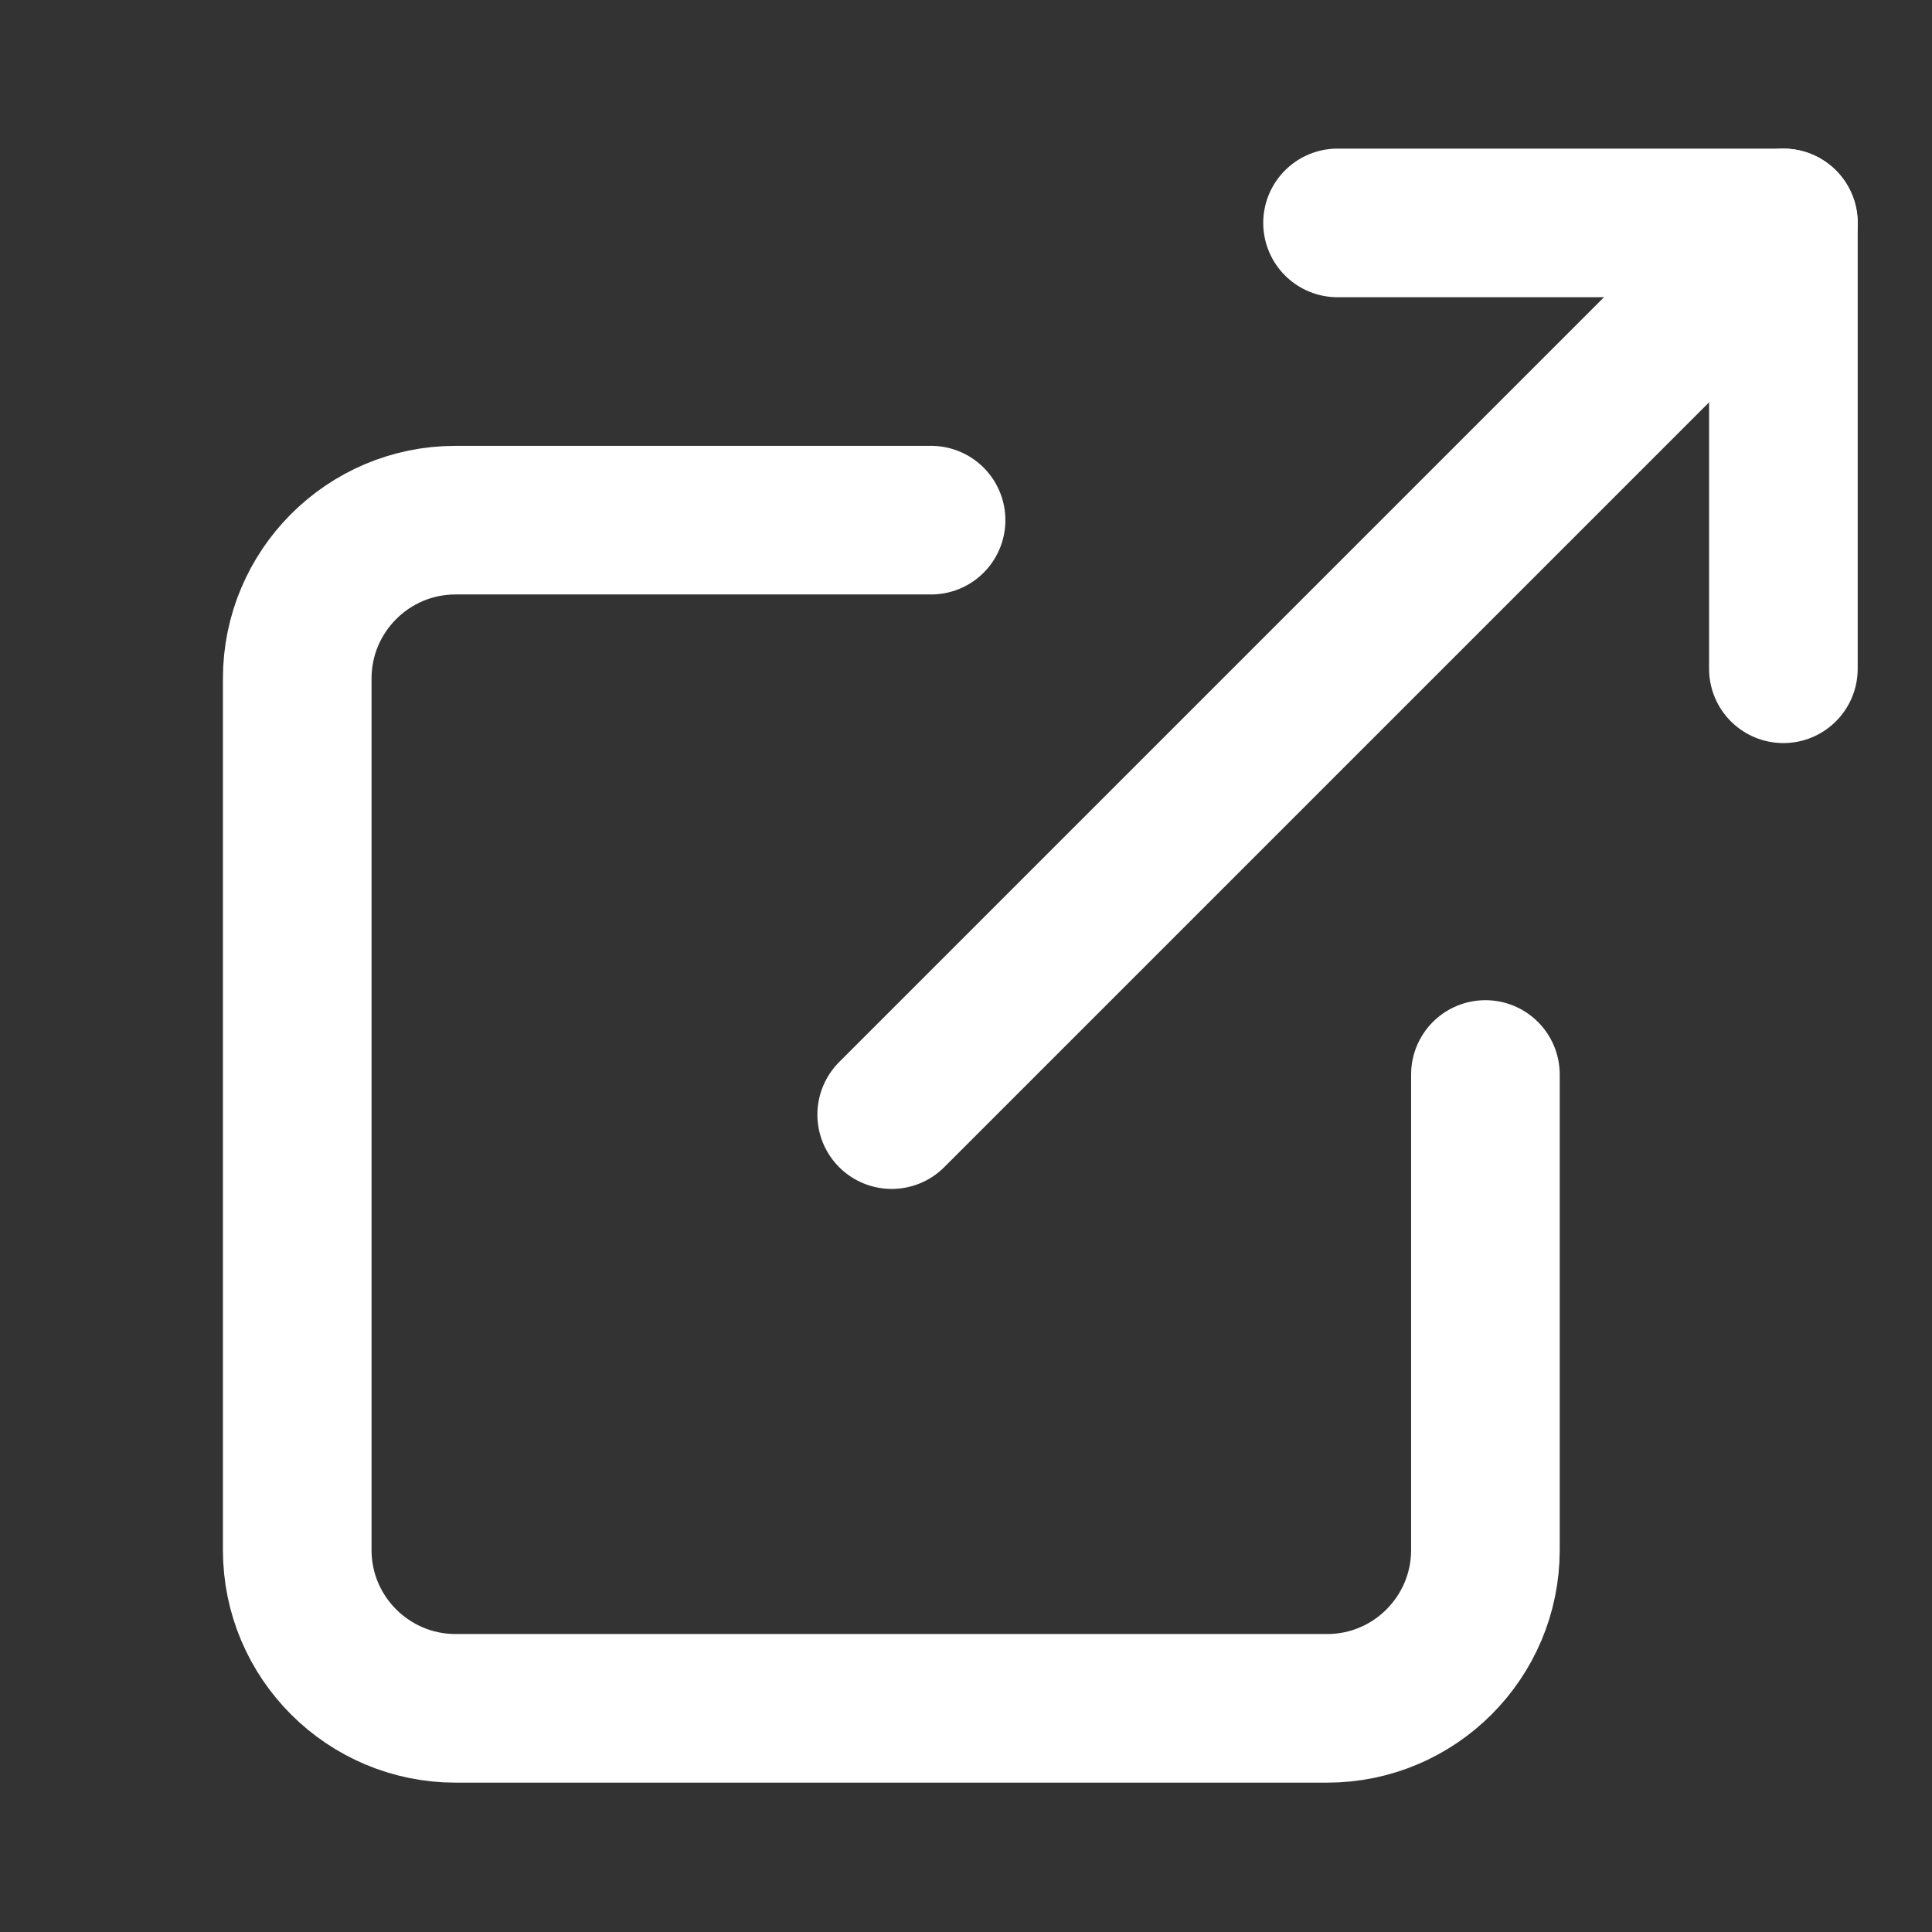
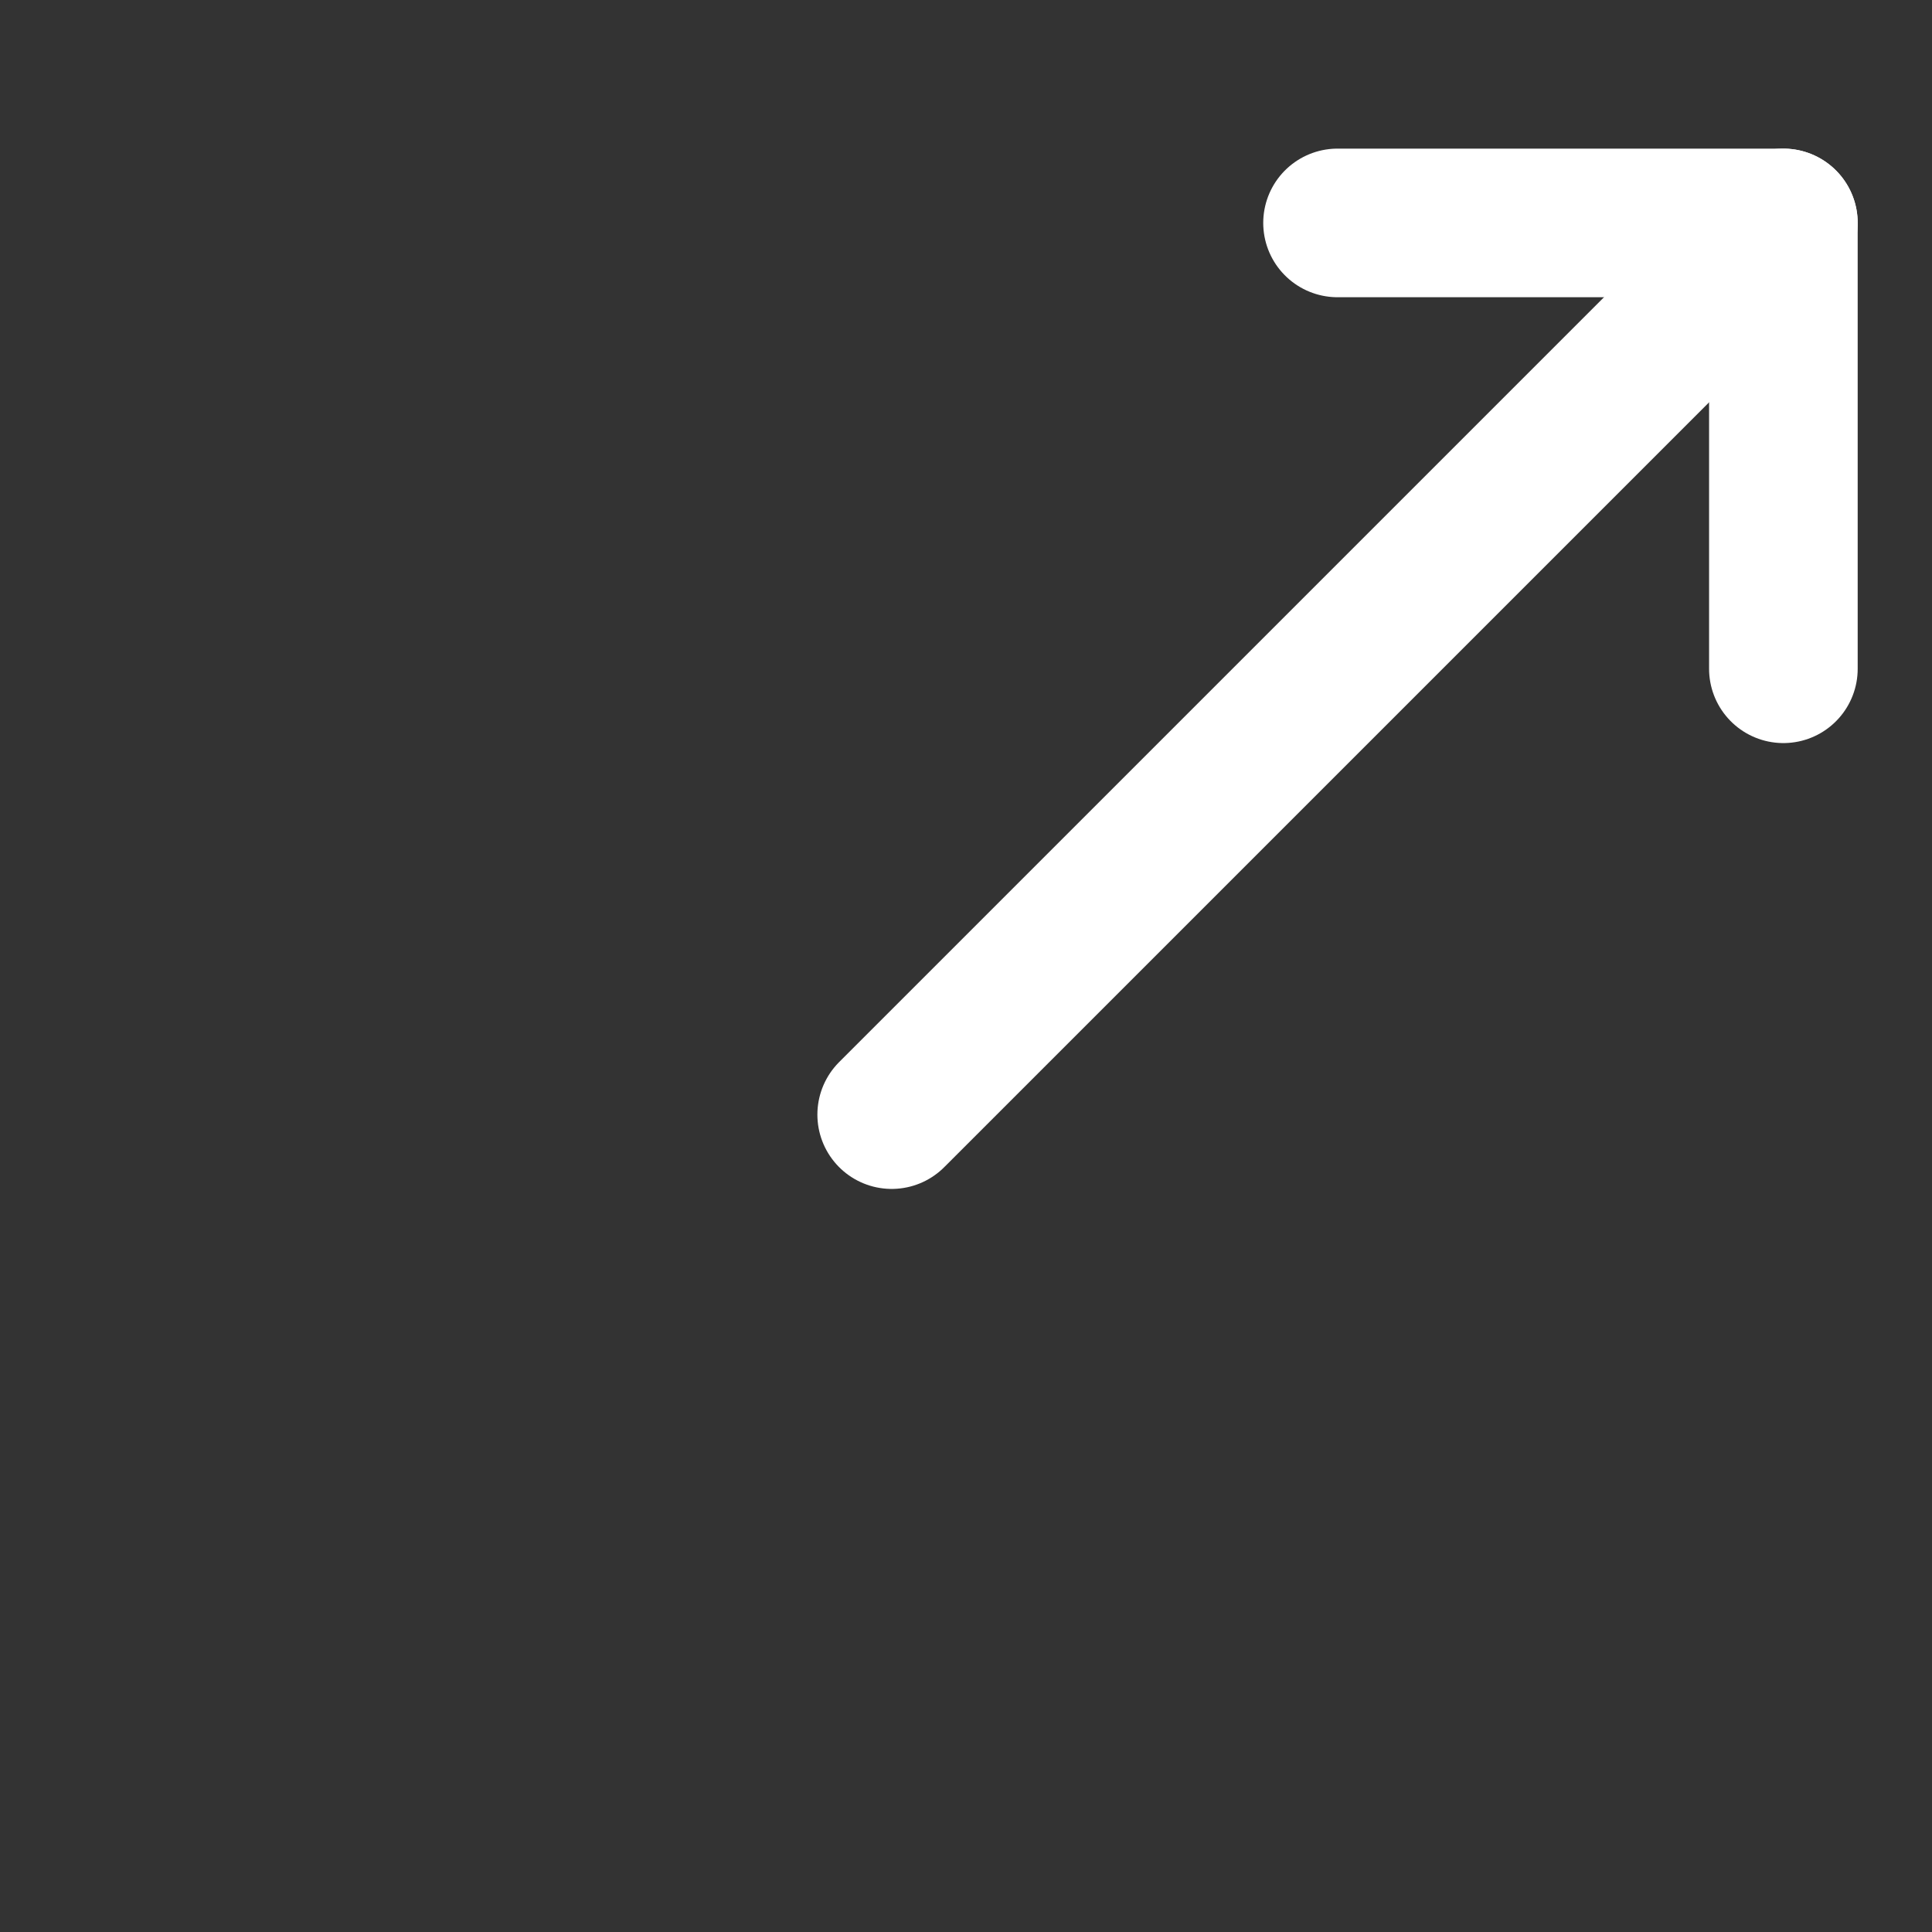
<svg xmlns="http://www.w3.org/2000/svg" viewBox="0 0 26 26" width="26" height="26">
  <rect x="0" y="0" width="26" height="26" fill="#333333" stroke="none" />
  <style>
		tspan { white-space:pre }
		.shp0 { fill: none;stroke: #ffffff;stroke-linecap:round;stroke-linejoin:round;stroke-width: 2 } 
	</style>
  <g id="Group">
-     <path id="Stroke 1" class="shp0" d="M12.53,7h-6.4c-1.18,0 -2.13,0.96 -2.13,2.13v11.73c0,1.18 0.96,2.13 2.13,2.13h11.73c1.18,0 2.13,-0.96 2.13,-2.13v-6.4" />
    <path id="Stroke 3" class="shp0" d="M24,9v-6h-6" />
    <path id="Stroke 5" class="shp0" d="M24,3l-12,12" />
  </g>
</svg>